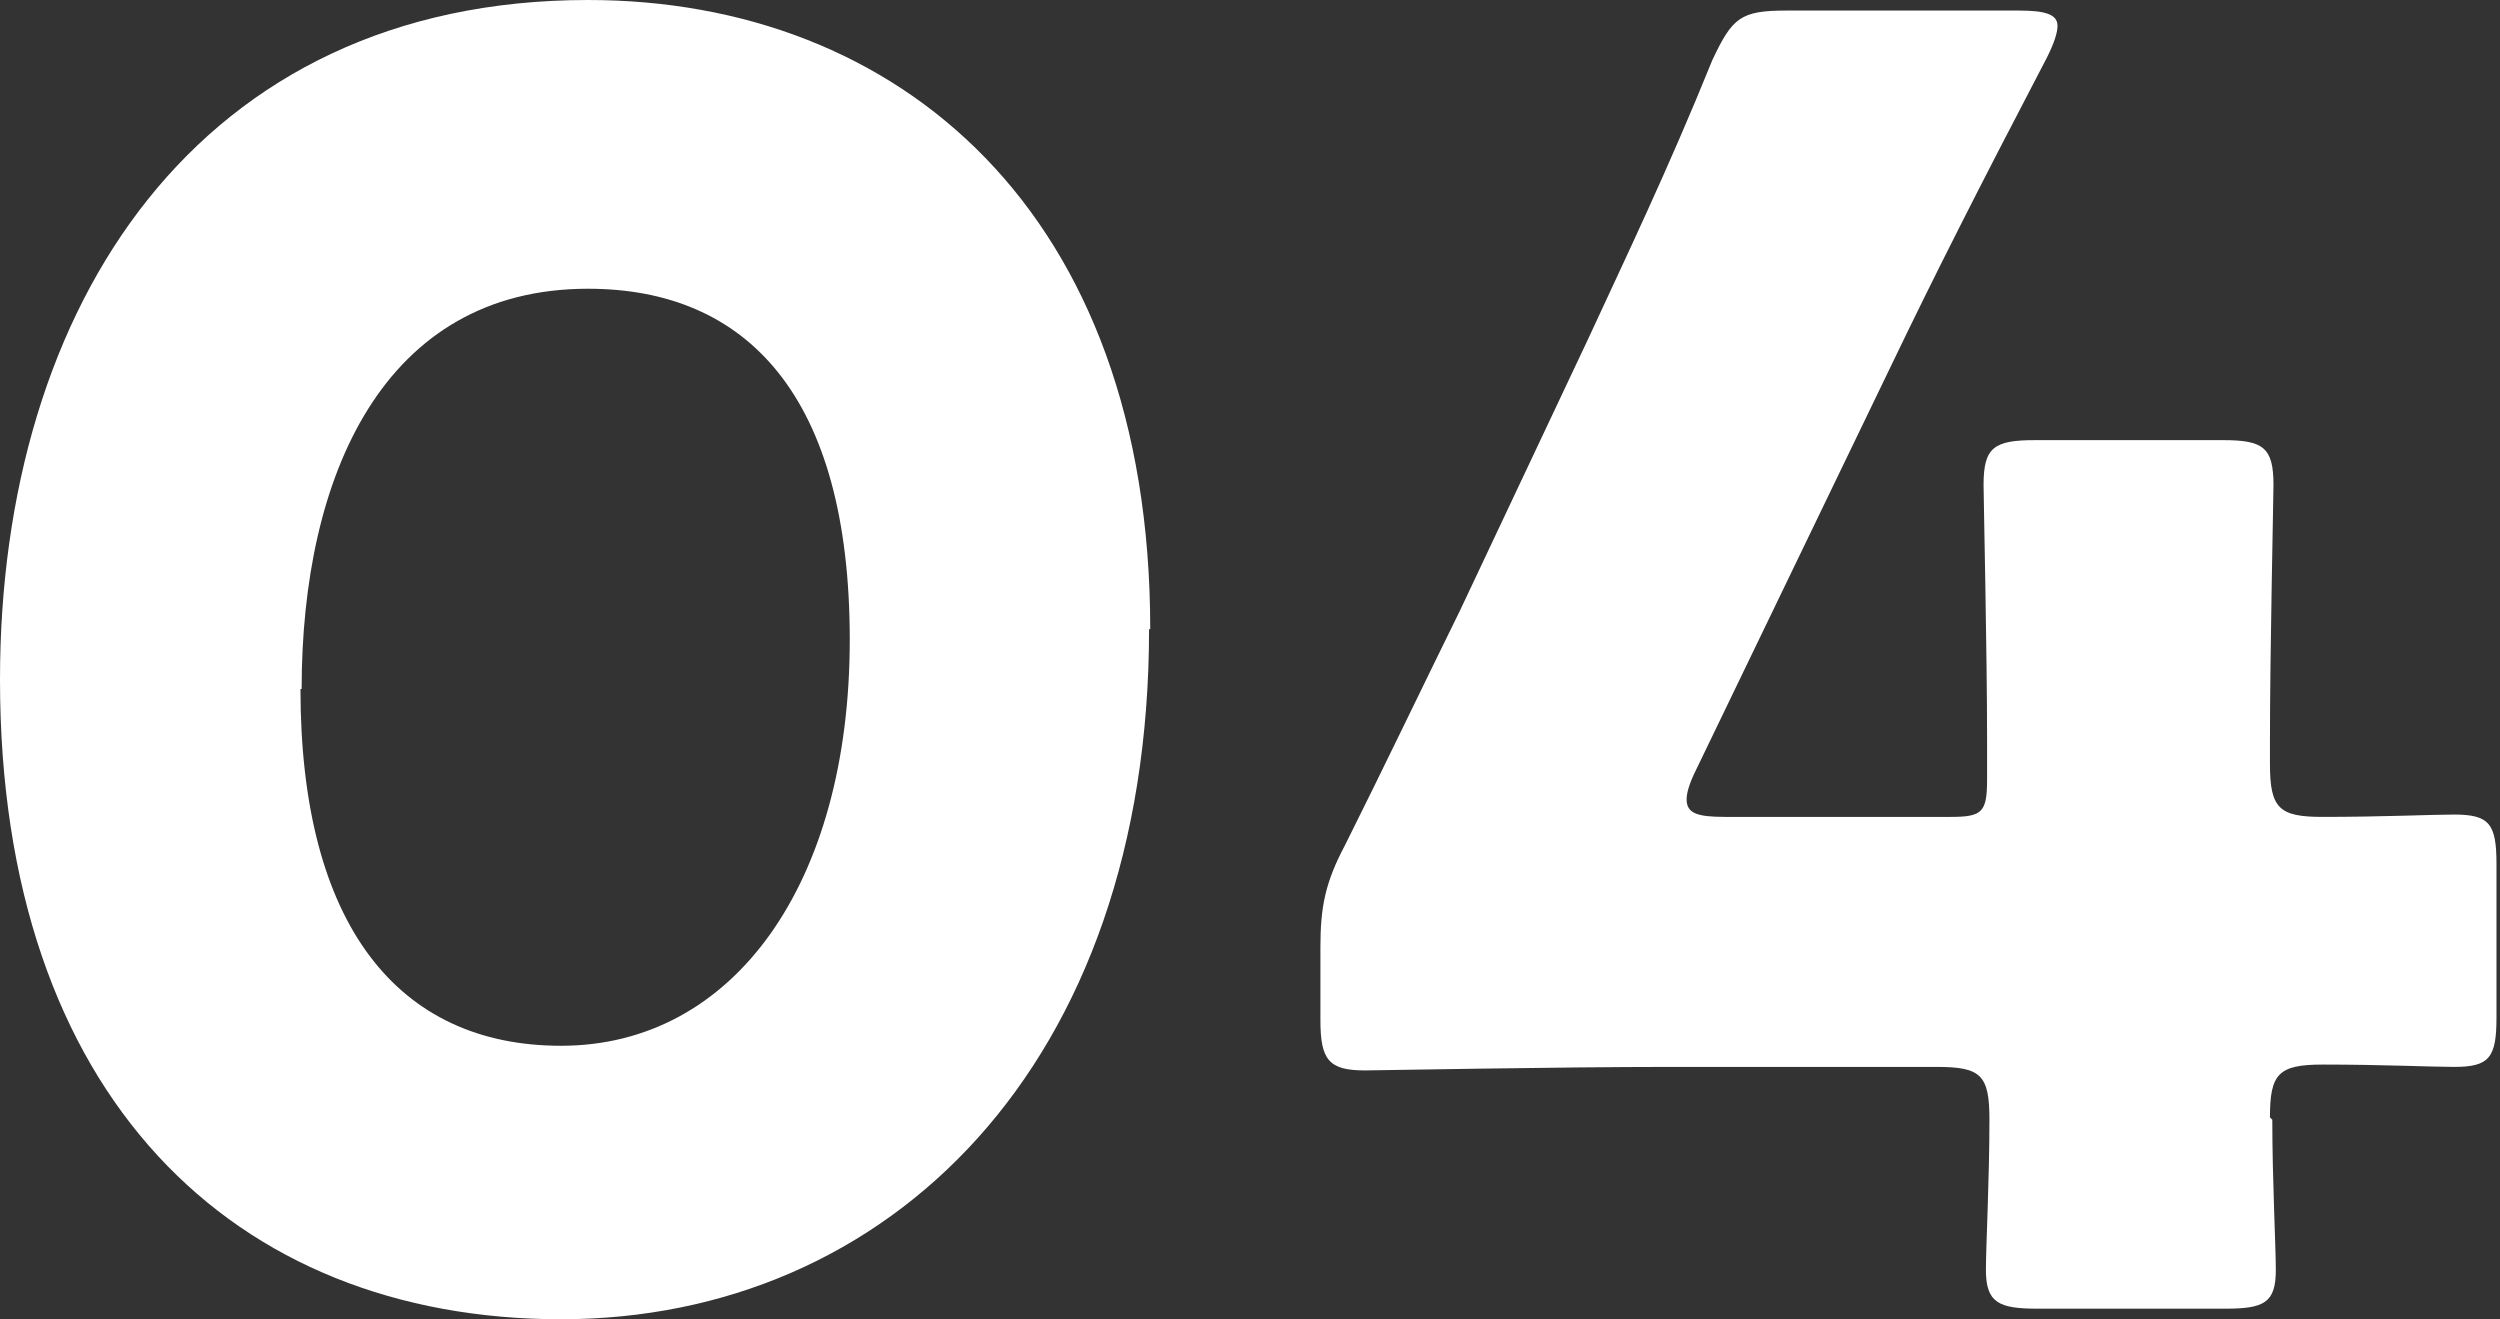
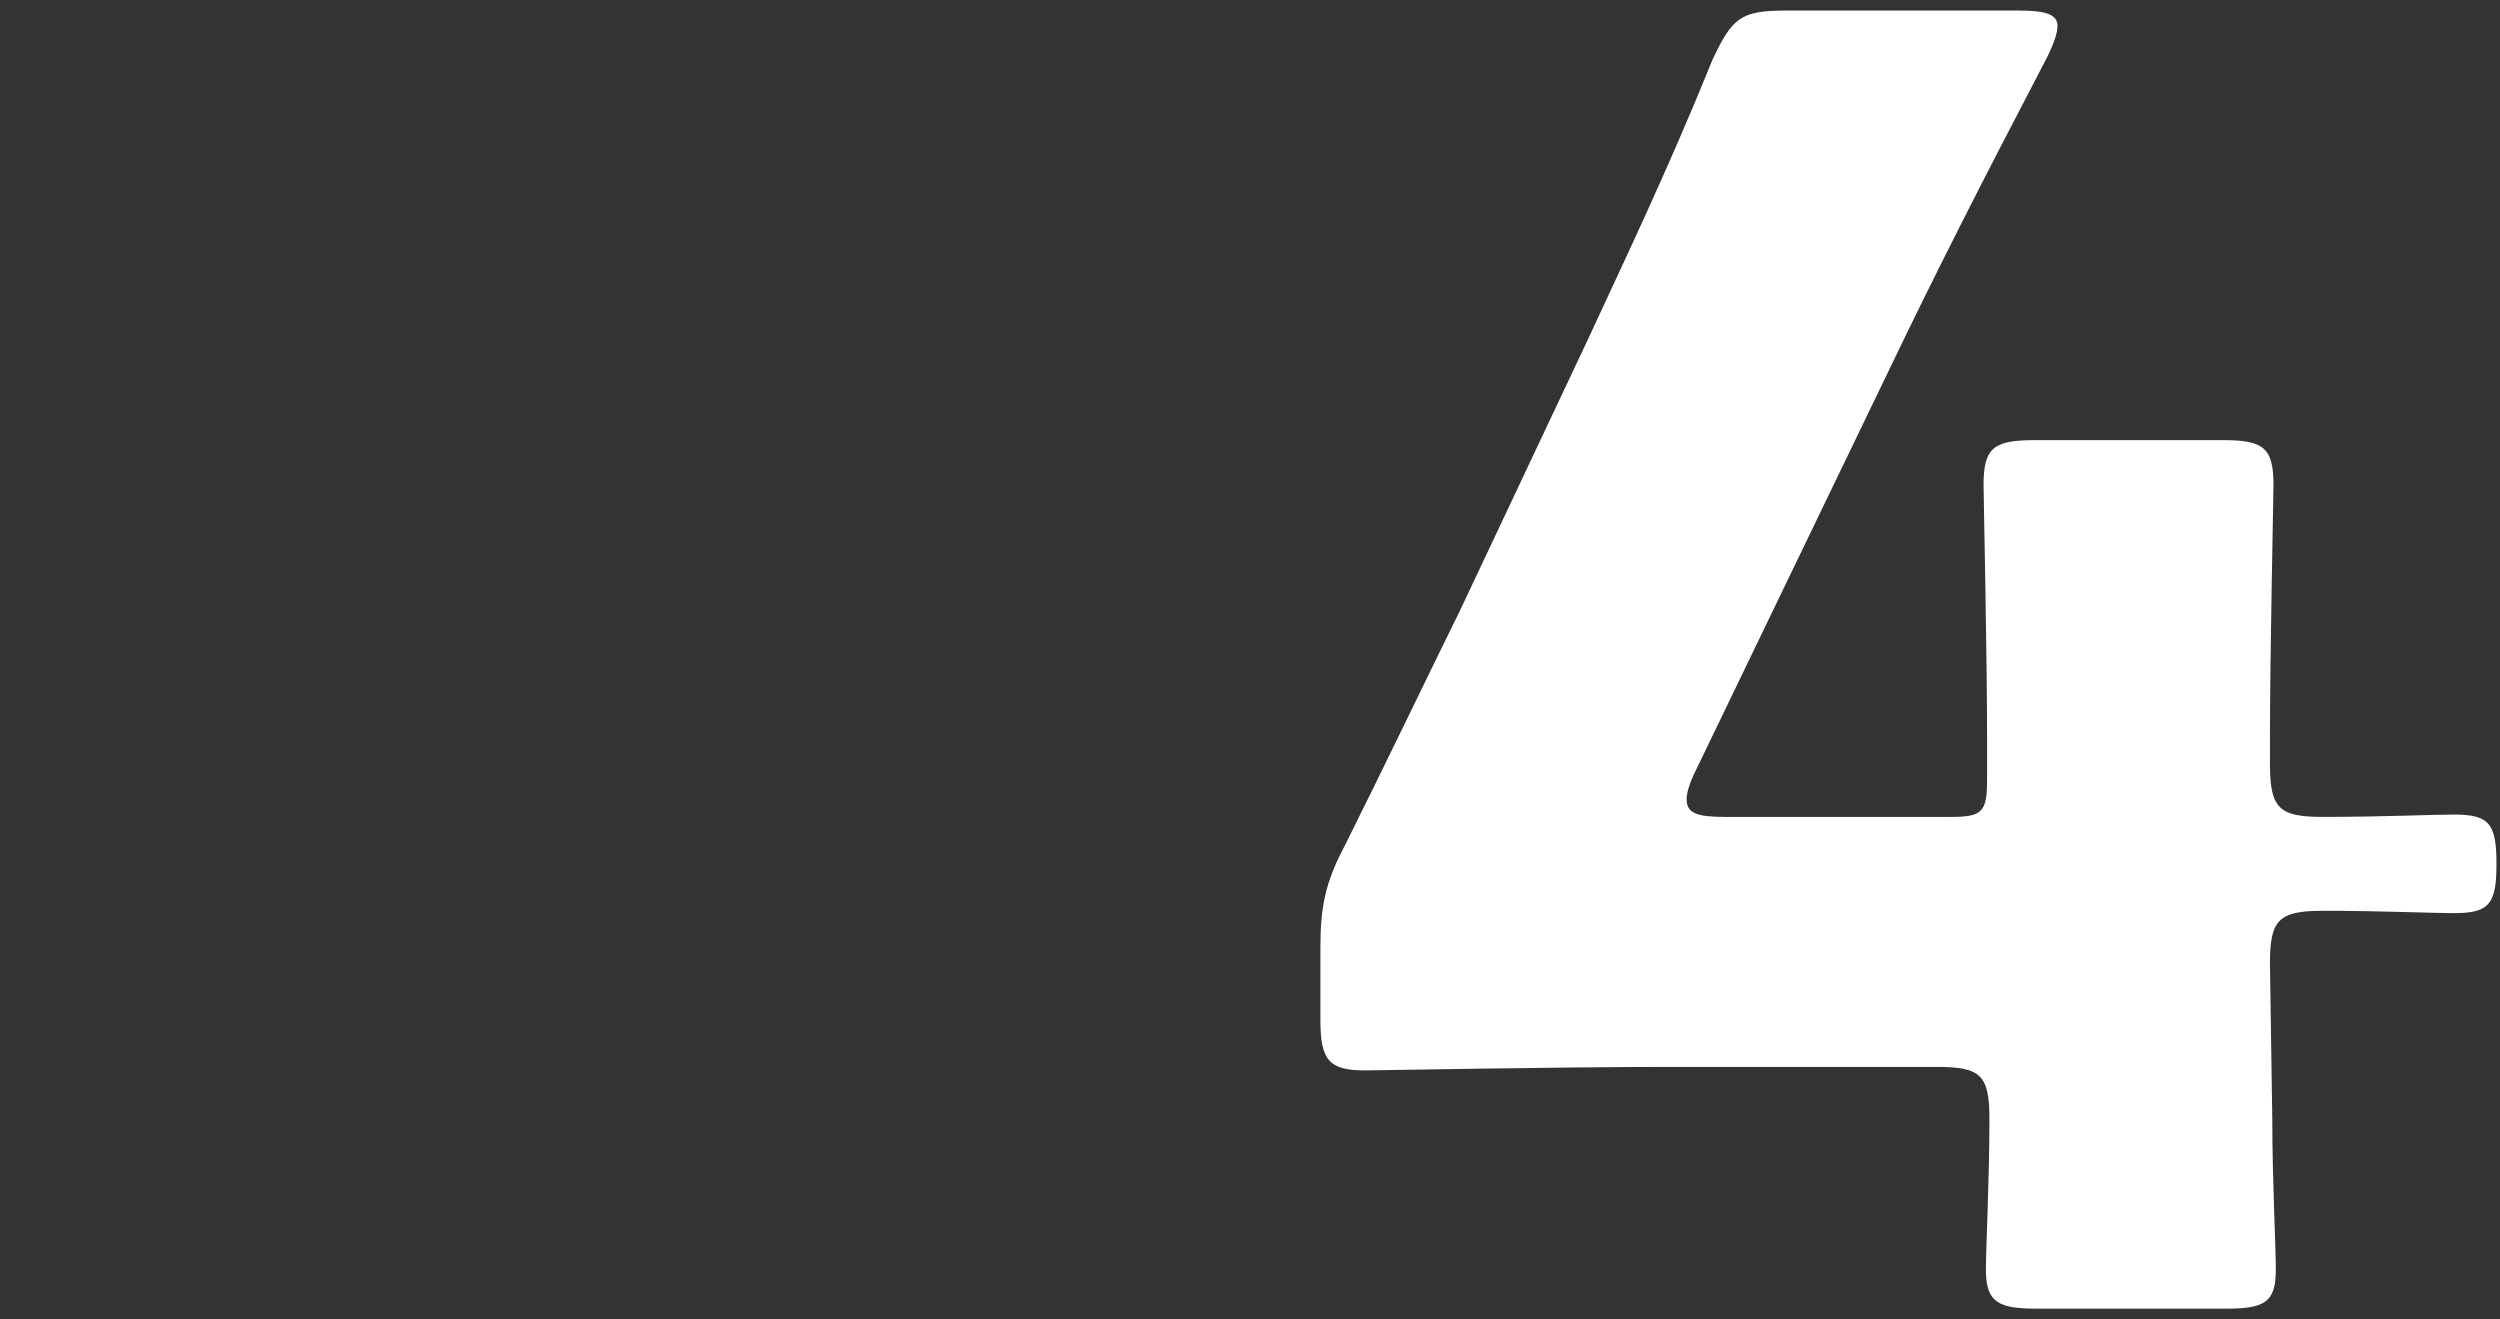
<svg xmlns="http://www.w3.org/2000/svg" id="_レイヤー_2" viewBox="0 0 21.3 11.24">
  <rect x="0" y="0" width="21.3" height="11.24" fill="#333333" stroke="none" />
  <defs>
    <style>.cls-1{fill:#fff;stroke-width:0px;}</style>
  </defs>
  <g id="_スマホtext">
-     <path class="cls-1" d="M9.79,5.36c0,3.72-2.22,5.88-5.01,5.88S0,9.34,0,5.79C0,2.6,1.69,0,5.01,0c2.64,0,4.79,1.8,4.79,5.36ZM2.56,5.87c0,2.01.83,3.04,2.22,3.04,1.47,0,2.46-1.38,2.46-3.46s-.88-2.99-2.23-2.99c-1.74,0-2.44,1.59-2.44,3.41Z" />
-     <path class="cls-1" d="M19.36,9.54c0,.51.03,1.08.03,1.28,0,.28-.1.33-.43.33h-1.6c-.33,0-.44-.05-.44-.33,0-.2.03-.77.03-1.28,0-.38-.07-.45-.45-.45h-2.25c-1,0-2.52.03-2.62.03-.31,0-.38-.09-.38-.43v-.62c0-.34.04-.55.21-.87.33-.66.66-1.35.98-2l1.09-2.31c.3-.65.68-1.44,1.06-2.38.17-.36.24-.42.63-.42h1.98c.22,0,.33.03.33.13,0,.06-.03.15-.09.27-.58,1.11-.96,1.86-1.32,2.61l-1.67,3.46c-.06.12-.08.2-.08.25,0,.12.09.15.33.15h1.92c.27,0,.31-.04.31-.32v-.34c0-.74-.03-2.07-.03-2.17,0-.32.09-.38.44-.38h1.6c.34,0,.43.06.43.38,0,.1-.03,1.44-.03,2.17v.21c0,.38.08.45.45.45.51,0,.93-.02,1.12-.02.3,0,.36.08.36.42v1.31c0,.34-.06.42-.36.42-.19,0-.61-.02-1.12-.02-.38,0-.45.08-.45.45Z" />
+     <path class="cls-1" d="M19.36,9.54c0,.51.03,1.08.03,1.28,0,.28-.1.33-.43.33h-1.6c-.33,0-.44-.05-.44-.33,0-.2.03-.77.03-1.28,0-.38-.07-.45-.45-.45h-2.25c-1,0-2.52.03-2.62.03-.31,0-.38-.09-.38-.43v-.62c0-.34.04-.55.21-.87.33-.66.66-1.35.98-2l1.09-2.31c.3-.65.68-1.44,1.06-2.38.17-.36.24-.42.63-.42h1.98c.22,0,.33.03.33.13,0,.06-.03.15-.09.27-.58,1.11-.96,1.86-1.32,2.61l-1.67,3.46c-.06.12-.08.2-.08.25,0,.12.09.15.33.15h1.92c.27,0,.31-.04.31-.32v-.34c0-.74-.03-2.07-.03-2.17,0-.32.09-.38.44-.38h1.6c.34,0,.43.06.43.38,0,.1-.03,1.44-.03,2.17v.21c0,.38.08.45.45.45.51,0,.93-.02,1.12-.02.3,0,.36.08.36.42c0,.34-.06.42-.36.42-.19,0-.61-.02-1.12-.02-.38,0-.45.08-.45.45Z" />
  </g>
</svg>